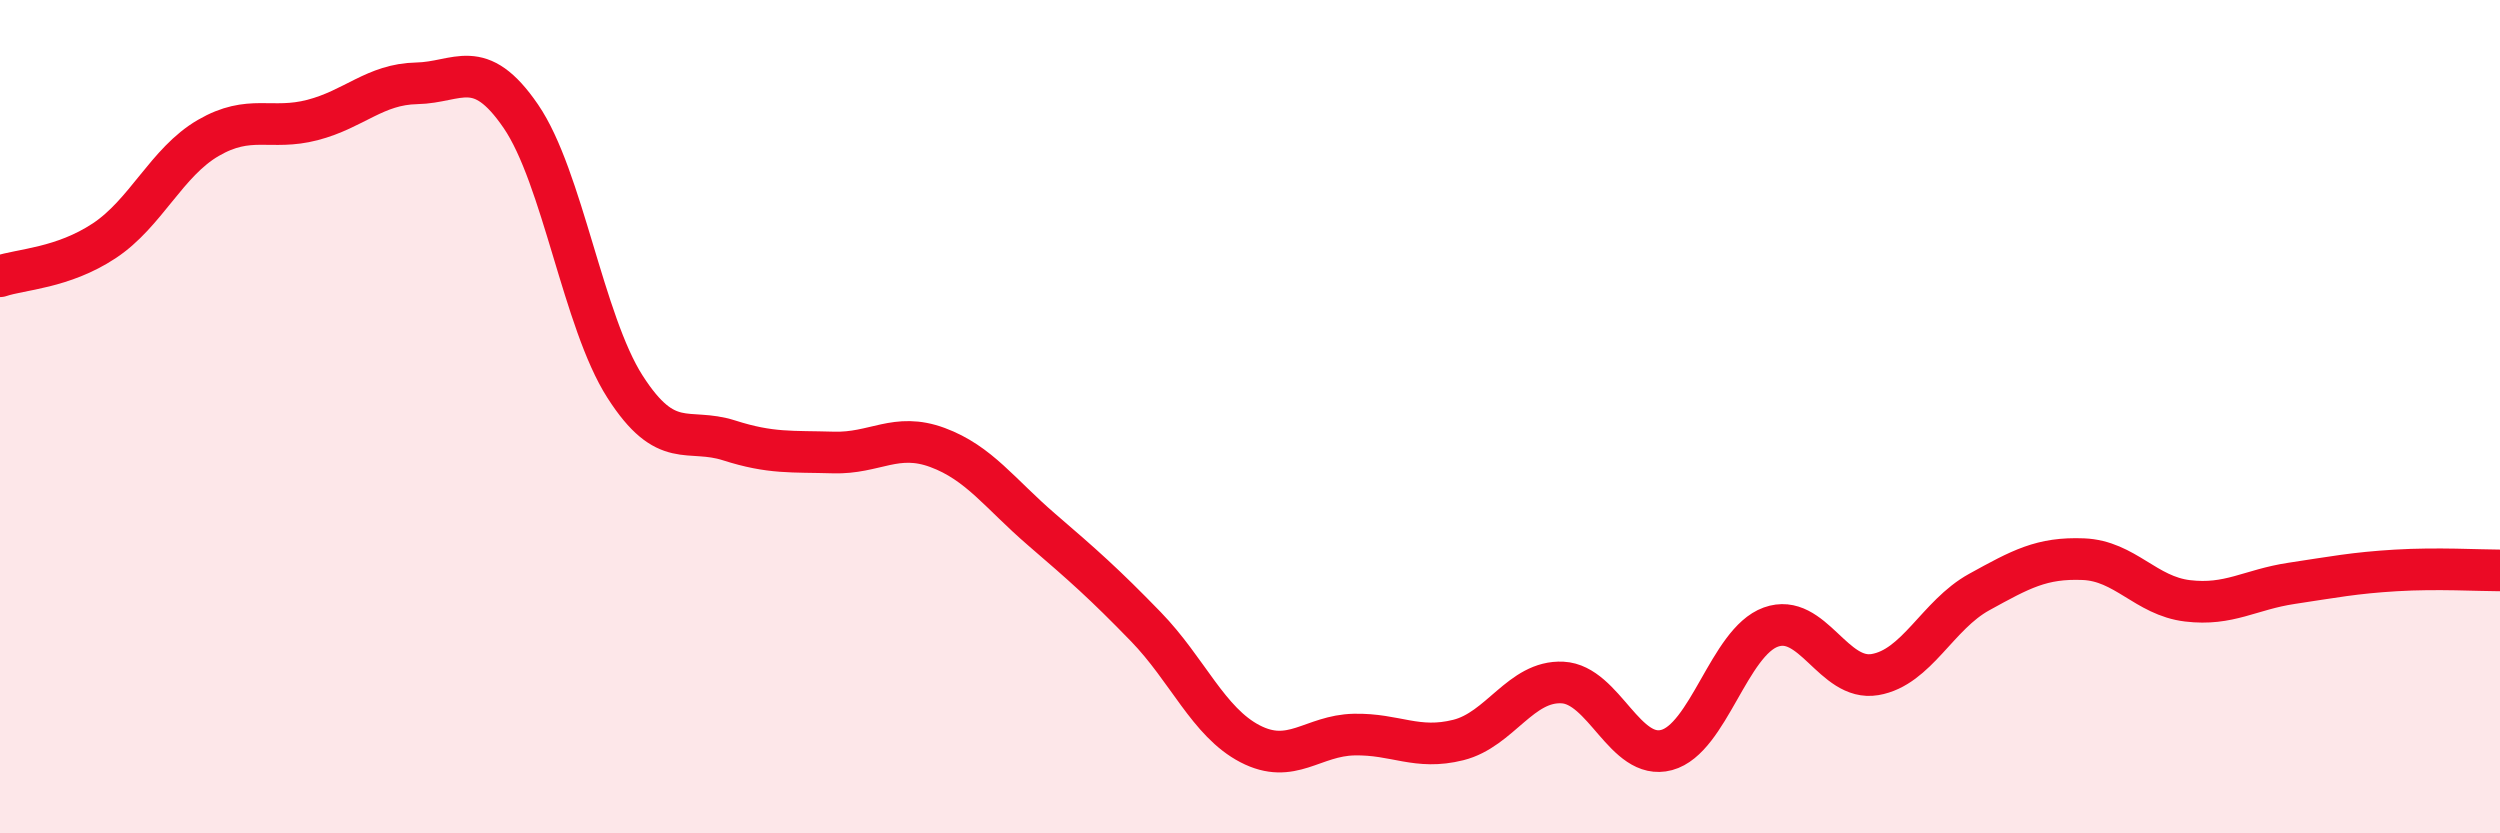
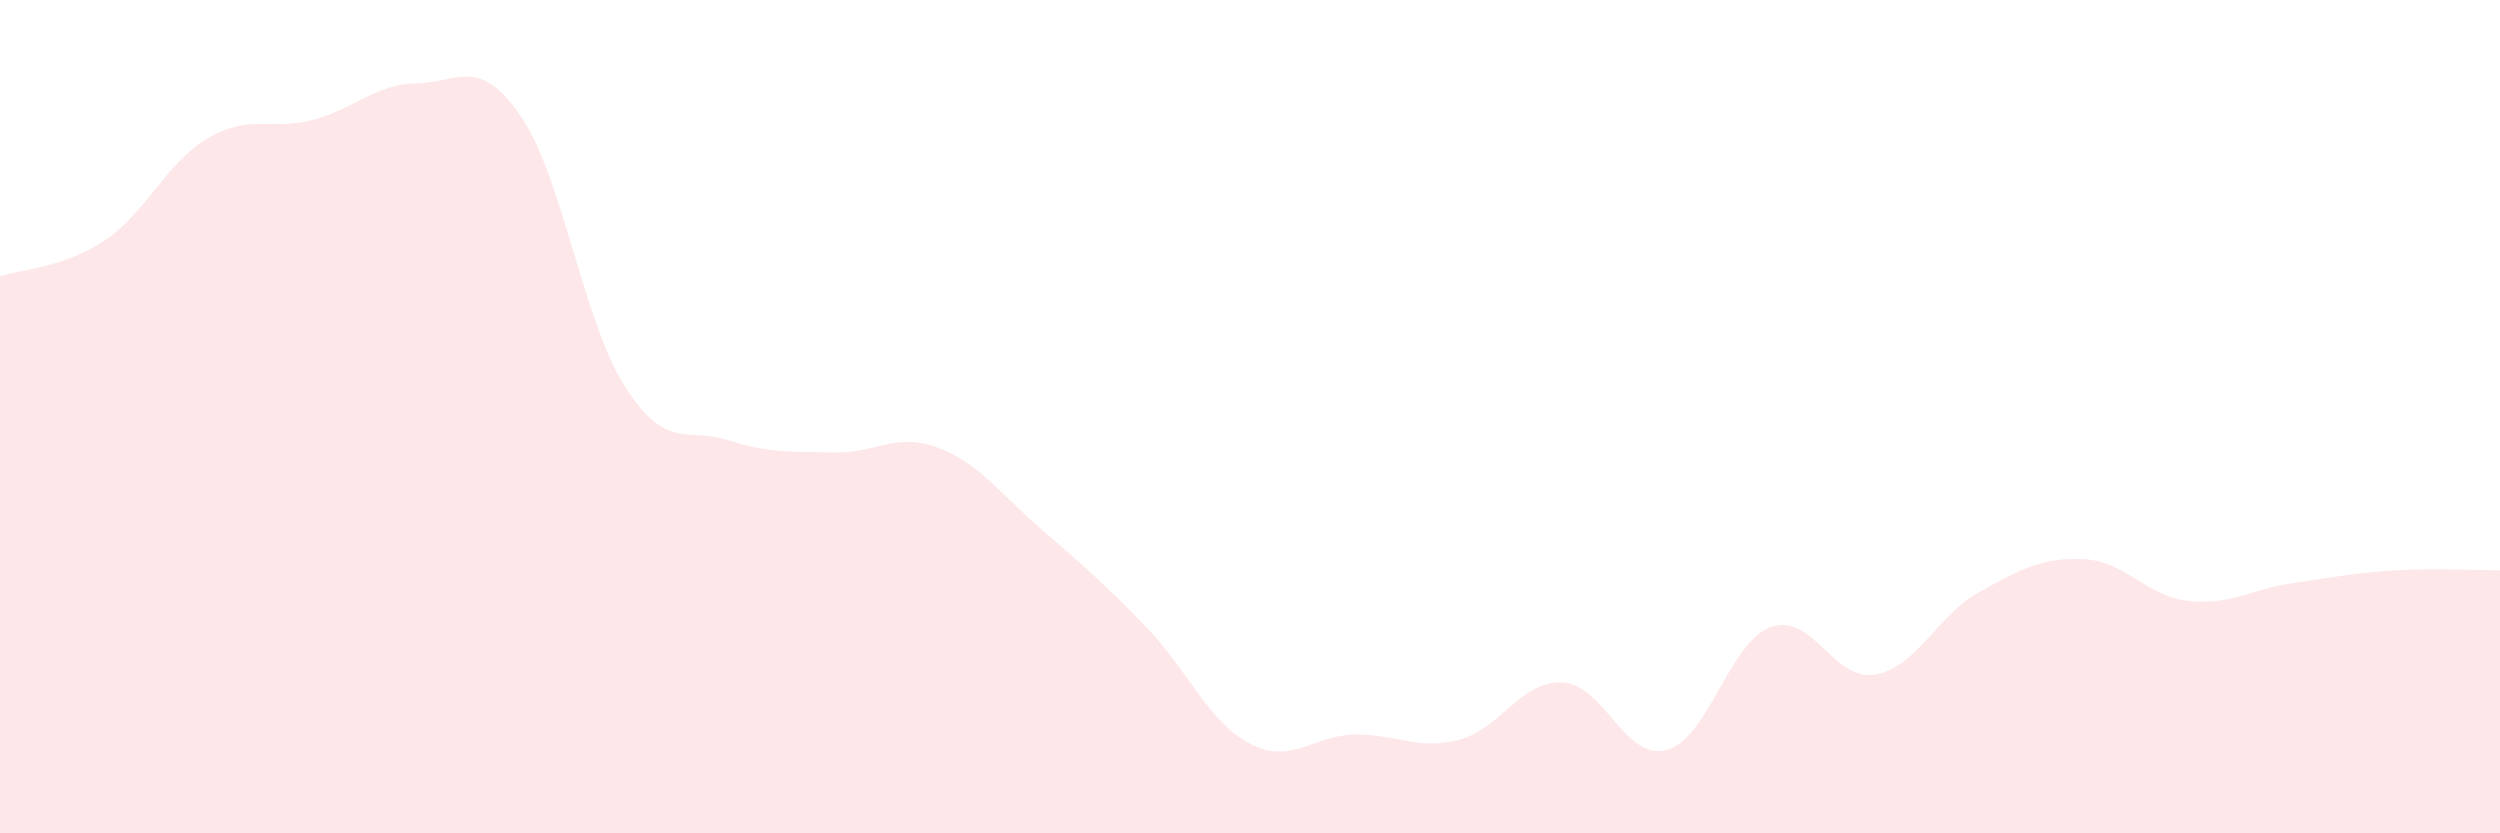
<svg xmlns="http://www.w3.org/2000/svg" width="60" height="20" viewBox="0 0 60 20">
  <path d="M 0,6.63 C 0.5,6.46 1.5,6.44 2.5,5.78 C 3.5,5.12 4,3.89 5,3.31 C 6,2.73 6.5,3.14 7.5,2.88 C 8.5,2.62 9,2.02 10,2 C 11,1.98 11.5,1.33 12.5,2.79 C 13.5,4.25 14,7.72 15,9.28 C 16,10.84 16.5,10.25 17.5,10.57 C 18.5,10.89 19,10.83 20,10.86 C 21,10.89 21.5,10.37 22.5,10.74 C 23.5,11.11 24,11.85 25,12.71 C 26,13.57 26.5,14.01 27.5,15.04 C 28.5,16.07 29,17.33 30,17.85 C 31,18.37 31.5,17.65 32.5,17.63 C 33.5,17.61 34,18.01 35,17.76 C 36,17.51 36.5,16.33 37.5,16.38 C 38.5,16.43 39,18.27 40,18 C 41,17.73 41.5,15.41 42.5,15.05 C 43.5,14.69 44,16.36 45,16.19 C 46,16.02 46.5,14.76 47.5,14.21 C 48.5,13.66 49,13.38 50,13.42 C 51,13.46 51.5,14.3 52.5,14.42 C 53.5,14.54 54,14.15 55,14 C 56,13.85 56.5,13.75 57.5,13.69 C 58.5,13.63 59.5,13.69 60,13.69L60 20L0 20Z" fill="#EB0A25" opacity="0.1" stroke-linecap="round" stroke-linejoin="round" />
-   <path d="M 0,6.63 C 0.5,6.46 1.5,6.44 2.5,5.78 C 3.5,5.12 4,3.89 5,3.31 C 6,2.73 6.5,3.14 7.5,2.88 C 8.5,2.62 9,2.02 10,2 C 11,1.98 11.5,1.33 12.5,2.79 C 13.5,4.25 14,7.72 15,9.28 C 16,10.84 16.5,10.25 17.5,10.57 C 18.5,10.89 19,10.83 20,10.86 C 21,10.89 21.5,10.37 22.5,10.74 C 23.5,11.11 24,11.85 25,12.71 C 26,13.57 26.5,14.01 27.5,15.04 C 28.5,16.07 29,17.33 30,17.85 C 31,18.37 31.5,17.65 32.5,17.63 C 33.5,17.61 34,18.01 35,17.76 C 36,17.51 36.5,16.33 37.5,16.38 C 38.5,16.43 39,18.27 40,18 C 41,17.73 41.5,15.41 42.5,15.05 C 43.5,14.69 44,16.36 45,16.19 C 46,16.02 46.5,14.76 47.5,14.21 C 48.5,13.66 49,13.38 50,13.42 C 51,13.46 51.5,14.3 52.5,14.42 C 53.5,14.54 54,14.15 55,14 C 56,13.85 56.5,13.75 57.5,13.69 C 58.5,13.63 59.5,13.69 60,13.69" stroke="#EB0A25" stroke-width="1" fill="none" stroke-linecap="round" stroke-linejoin="round" />
</svg>